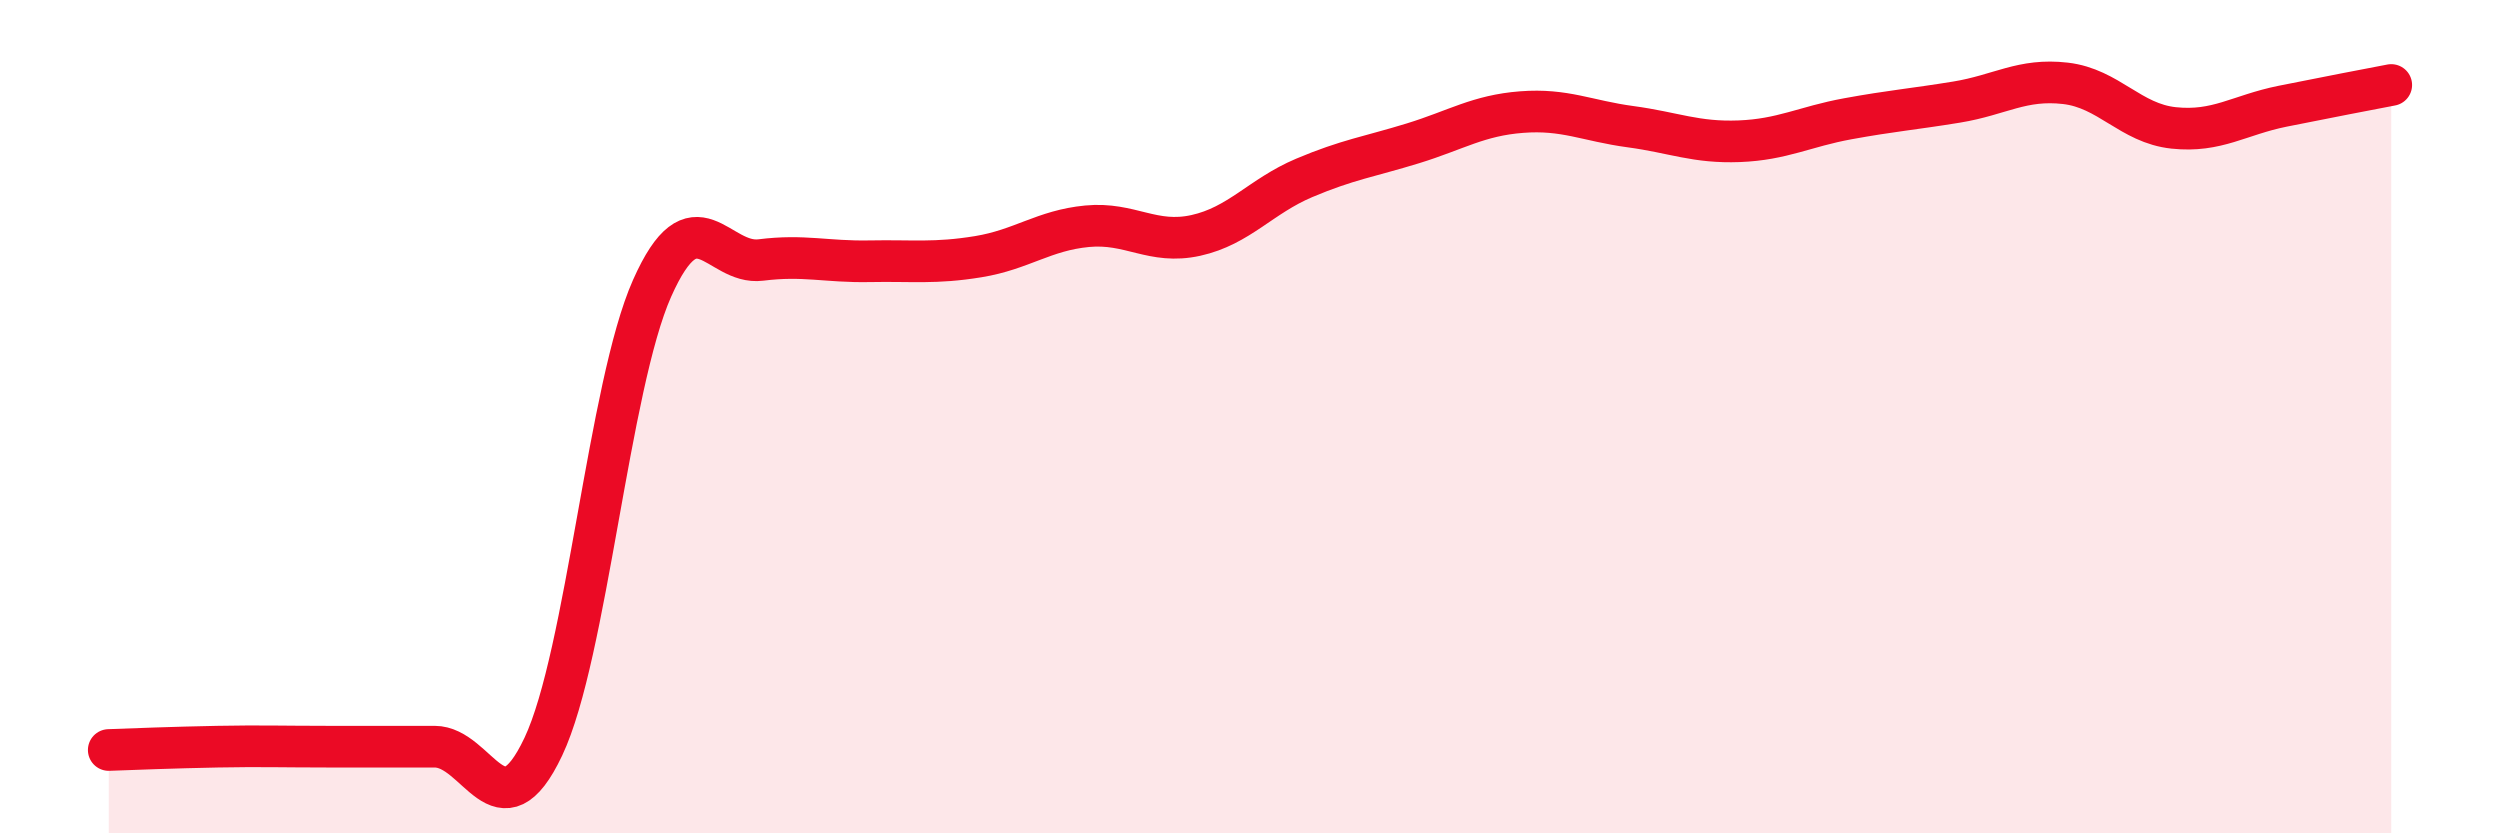
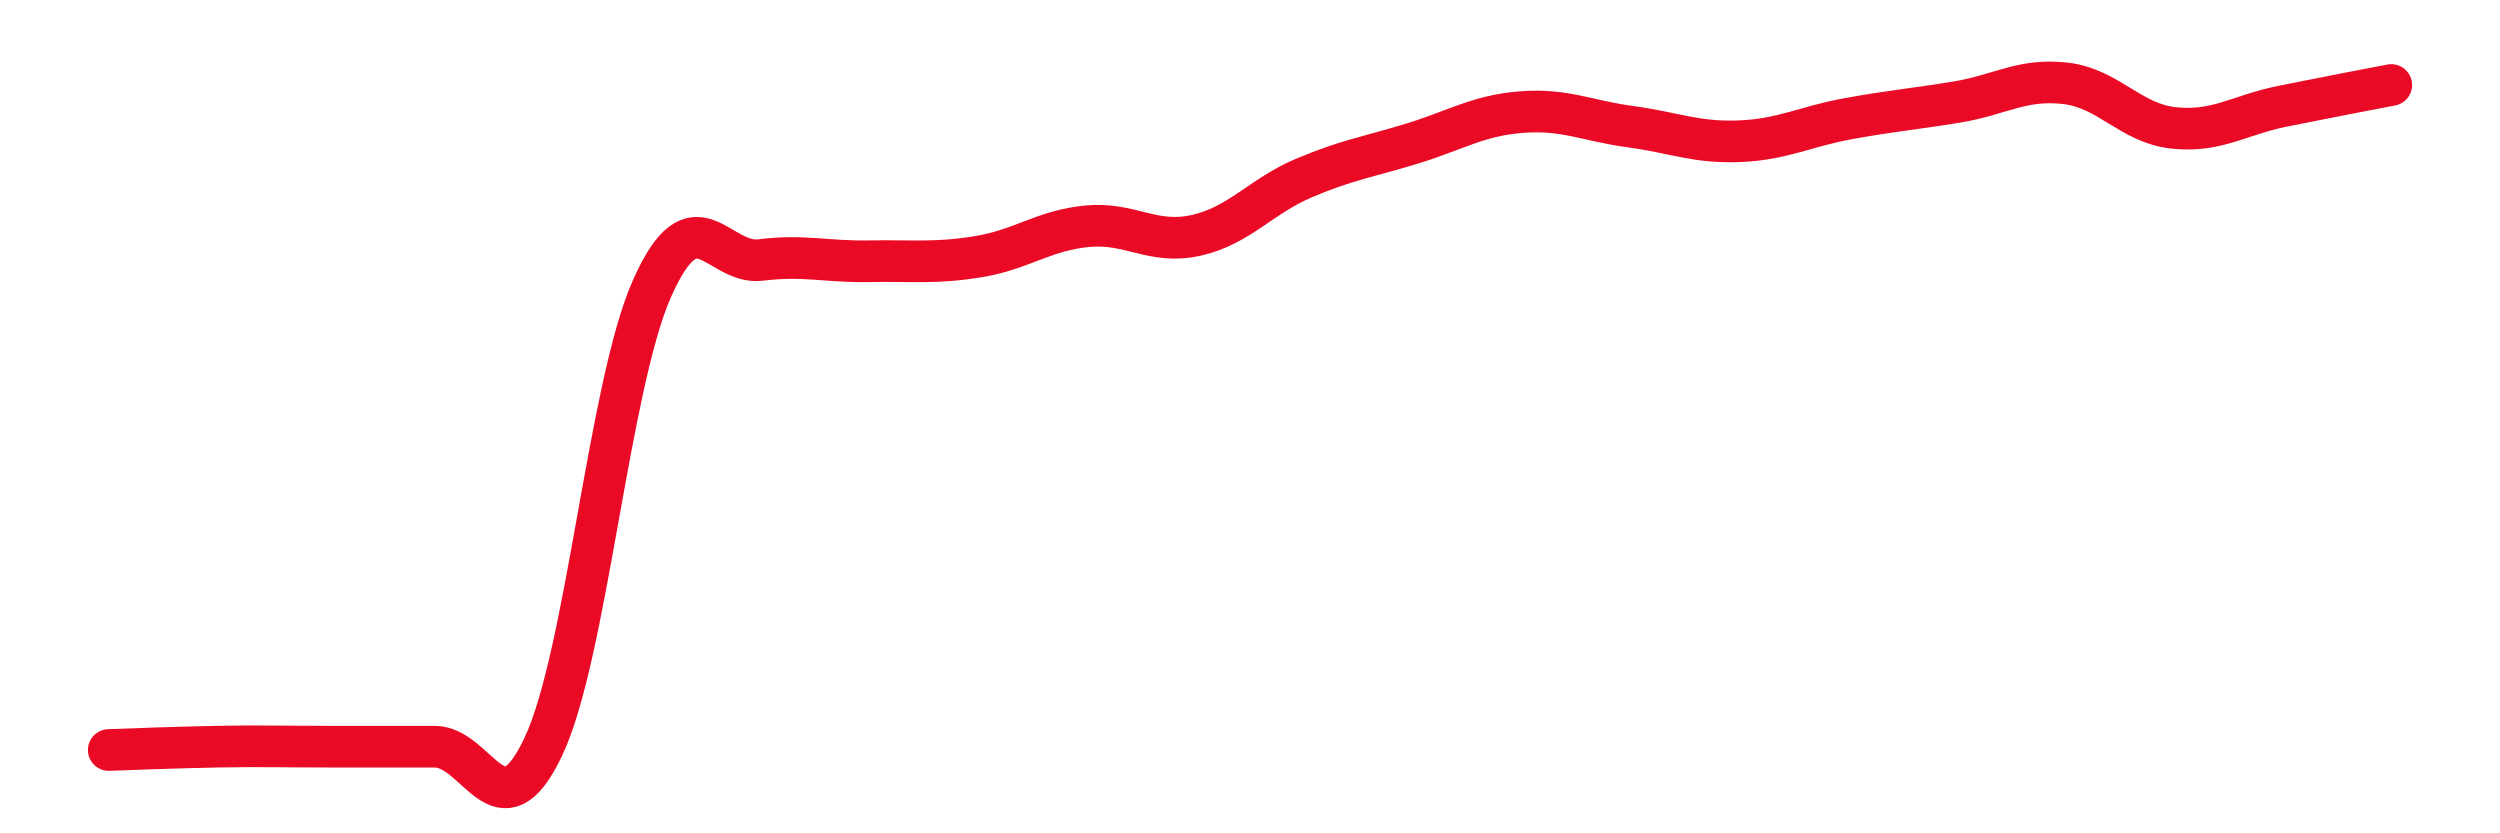
<svg xmlns="http://www.w3.org/2000/svg" width="60" height="20" viewBox="0 0 60 20">
-   <path d="M 2.61,18 C 3.13,17.98 4.18,17.94 5.22,17.92 C 6.26,17.9 6.79,17.92 7.83,17.92 C 8.87,17.92 9.39,17.92 10.43,17.92 C 11.47,17.92 12,20.12 13.04,17.92 C 14.08,15.72 14.61,9.26 15.65,6.92 C 16.69,4.58 17.22,6.37 18.26,6.24 C 19.3,6.11 19.83,6.29 20.87,6.27 C 21.91,6.25 22.44,6.33 23.48,6.16 C 24.52,5.99 25.05,5.53 26.09,5.43 C 27.13,5.33 27.66,5.88 28.7,5.65 C 29.74,5.42 30.26,4.71 31.3,4.27 C 32.34,3.83 32.87,3.76 33.91,3.44 C 34.95,3.12 35.48,2.77 36.52,2.69 C 37.56,2.61 38.09,2.9 39.13,3.04 C 40.17,3.18 40.7,3.43 41.74,3.39 C 42.78,3.35 43.31,3.04 44.35,2.85 C 45.39,2.66 45.92,2.62 46.96,2.45 C 48,2.28 48.53,1.88 49.57,2 C 50.61,2.12 51.13,2.96 52.17,3.07 C 53.21,3.18 53.74,2.76 54.78,2.55 C 55.82,2.34 56.87,2.14 57.39,2.04L57.39 20L2.61 20Z" fill="#EB0A25" opacity="0.1" stroke-linecap="round" stroke-linejoin="round" />
  <path d="M 2.61,18 C 3.13,17.98 4.18,17.94 5.22,17.92 C 6.26,17.9 6.79,17.92 7.83,17.92 C 8.87,17.92 9.39,17.92 10.43,17.92 C 11.47,17.92 12,20.12 13.04,17.92 C 14.08,15.72 14.61,9.26 15.65,6.92 C 16.69,4.58 17.22,6.37 18.26,6.24 C 19.3,6.11 19.83,6.29 20.87,6.27 C 21.91,6.25 22.44,6.33 23.48,6.16 C 24.52,5.99 25.05,5.53 26.09,5.43 C 27.13,5.33 27.66,5.88 28.7,5.65 C 29.74,5.42 30.26,4.71 31.3,4.27 C 32.34,3.83 32.87,3.76 33.91,3.44 C 34.95,3.12 35.48,2.77 36.52,2.69 C 37.56,2.61 38.09,2.9 39.13,3.04 C 40.17,3.18 40.7,3.43 41.74,3.39 C 42.78,3.35 43.31,3.04 44.35,2.85 C 45.39,2.66 45.92,2.62 46.96,2.45 C 48,2.28 48.53,1.88 49.57,2 C 50.61,2.12 51.13,2.96 52.17,3.07 C 53.21,3.18 53.74,2.76 54.78,2.55 C 55.82,2.34 56.87,2.14 57.39,2.04" stroke="#EB0A25" stroke-width="1" fill="none" stroke-linecap="round" stroke-linejoin="round" />
</svg>